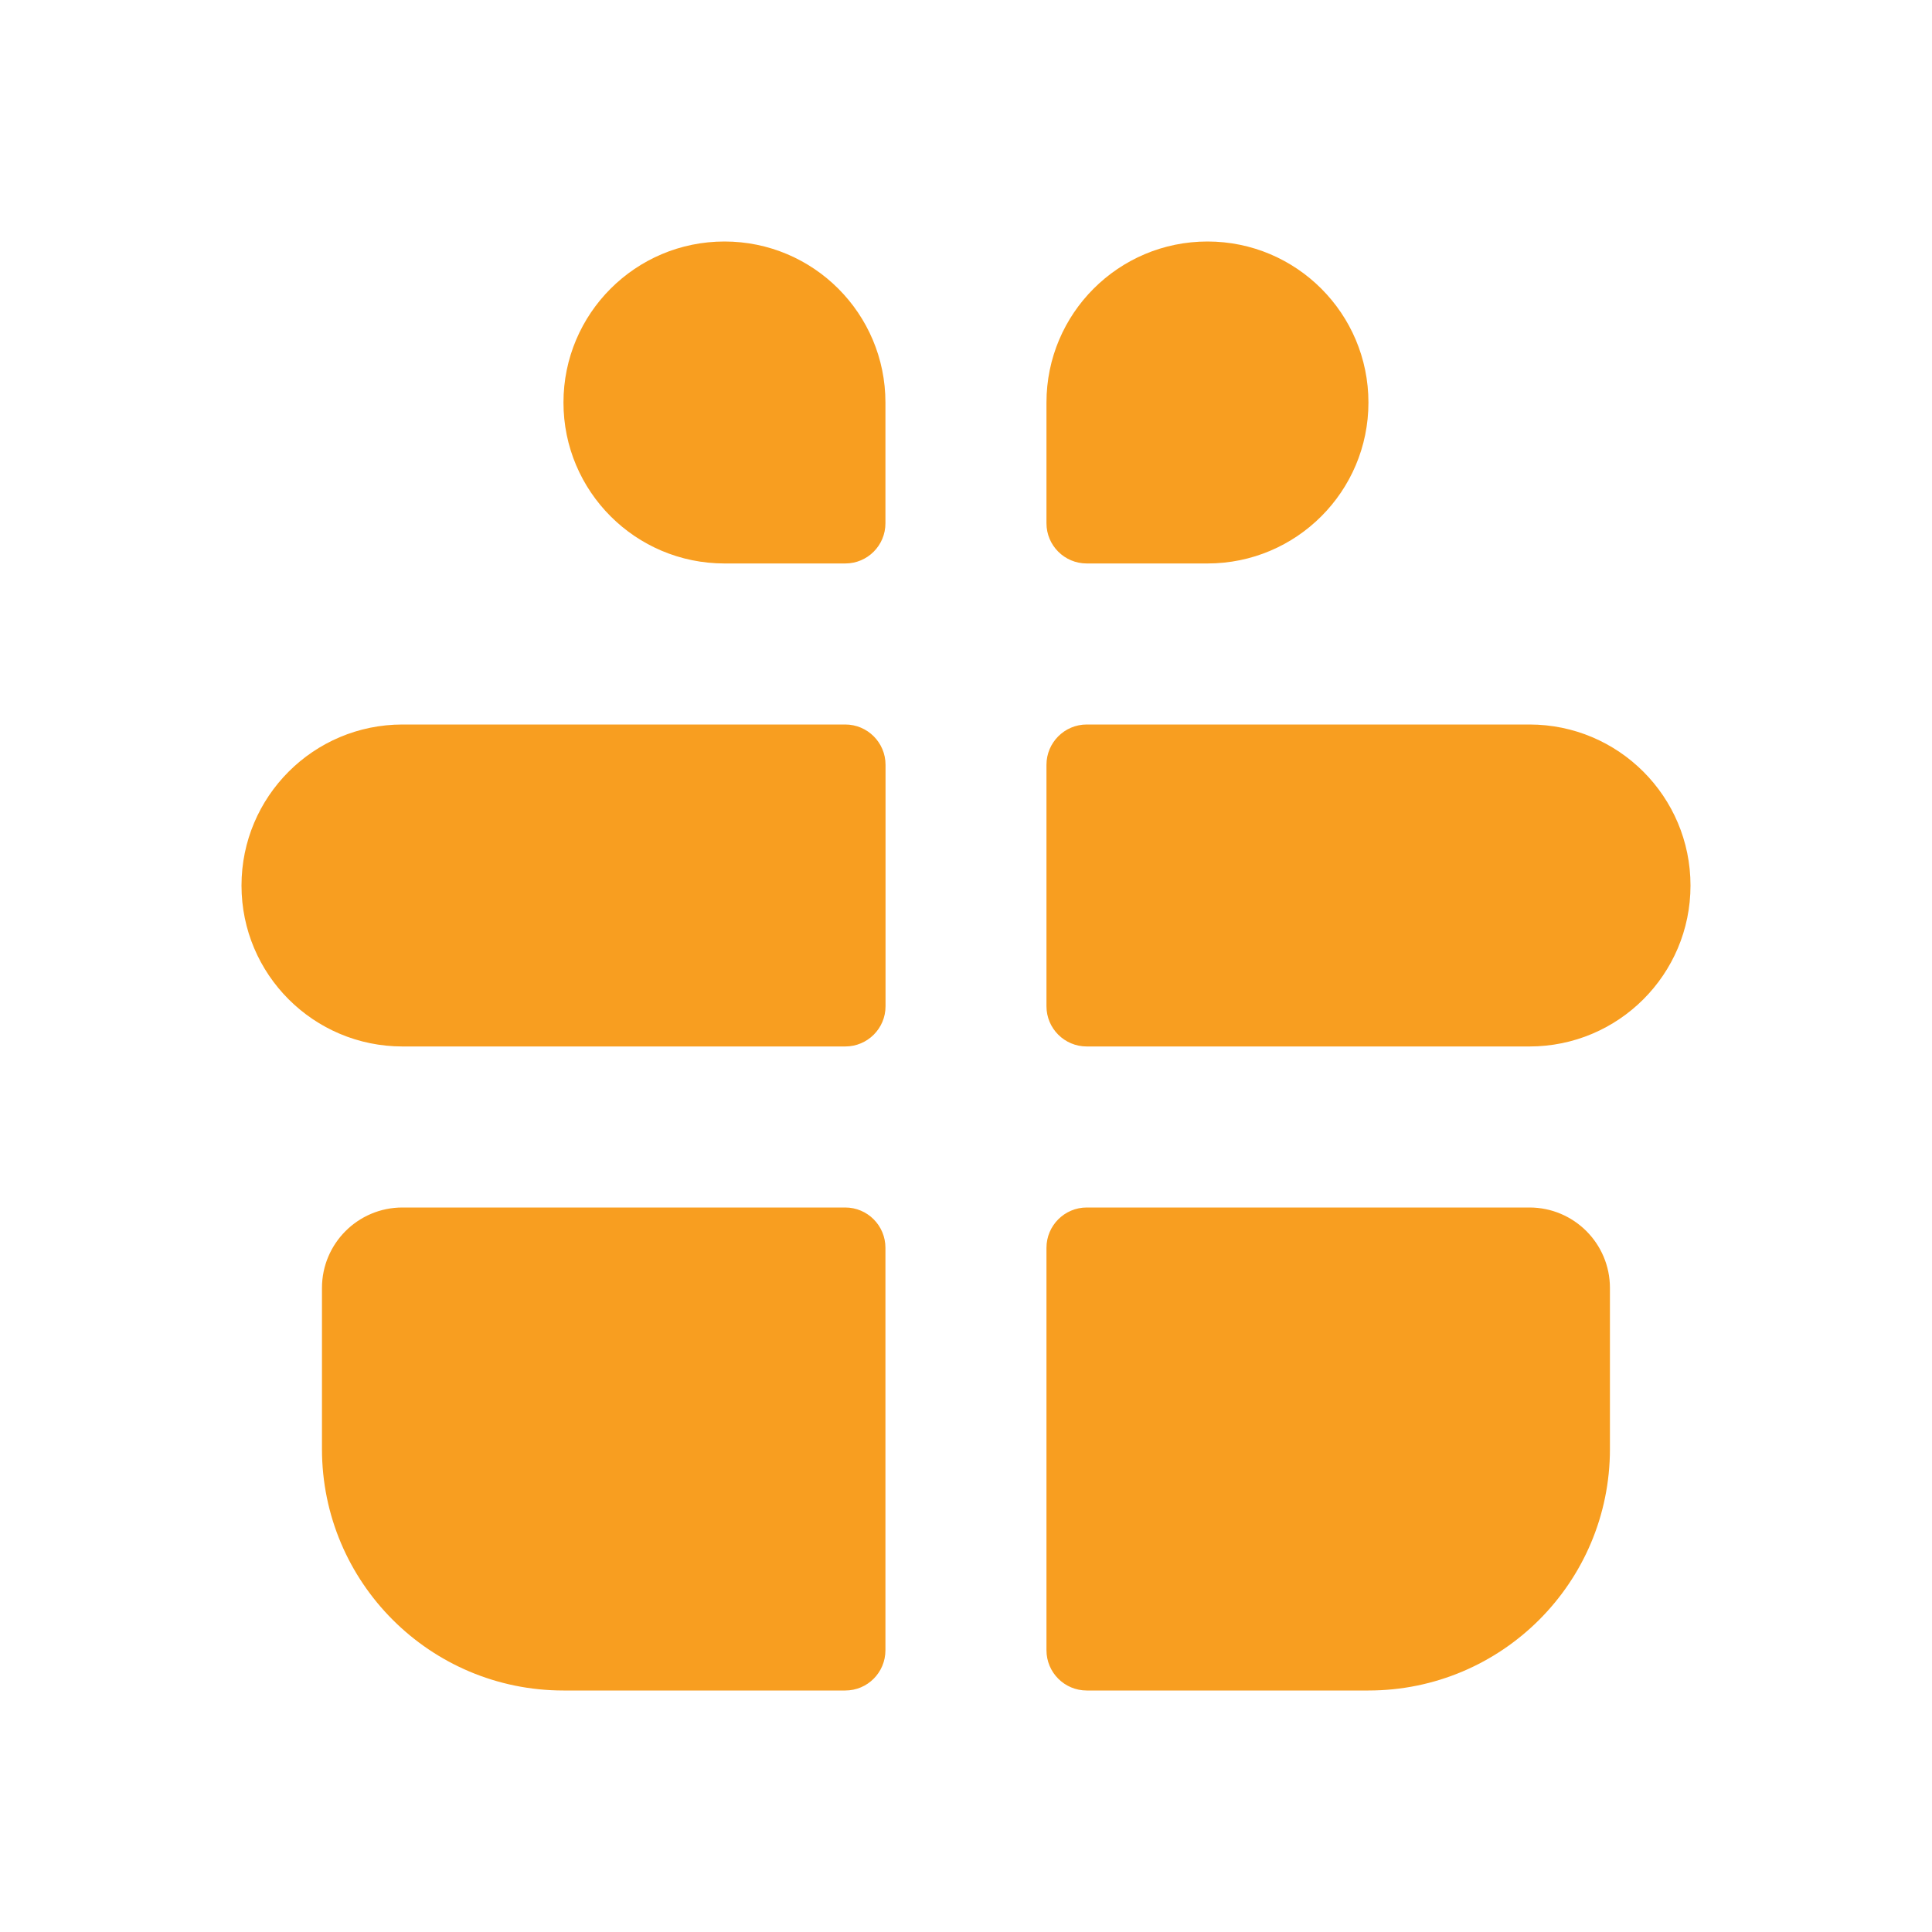
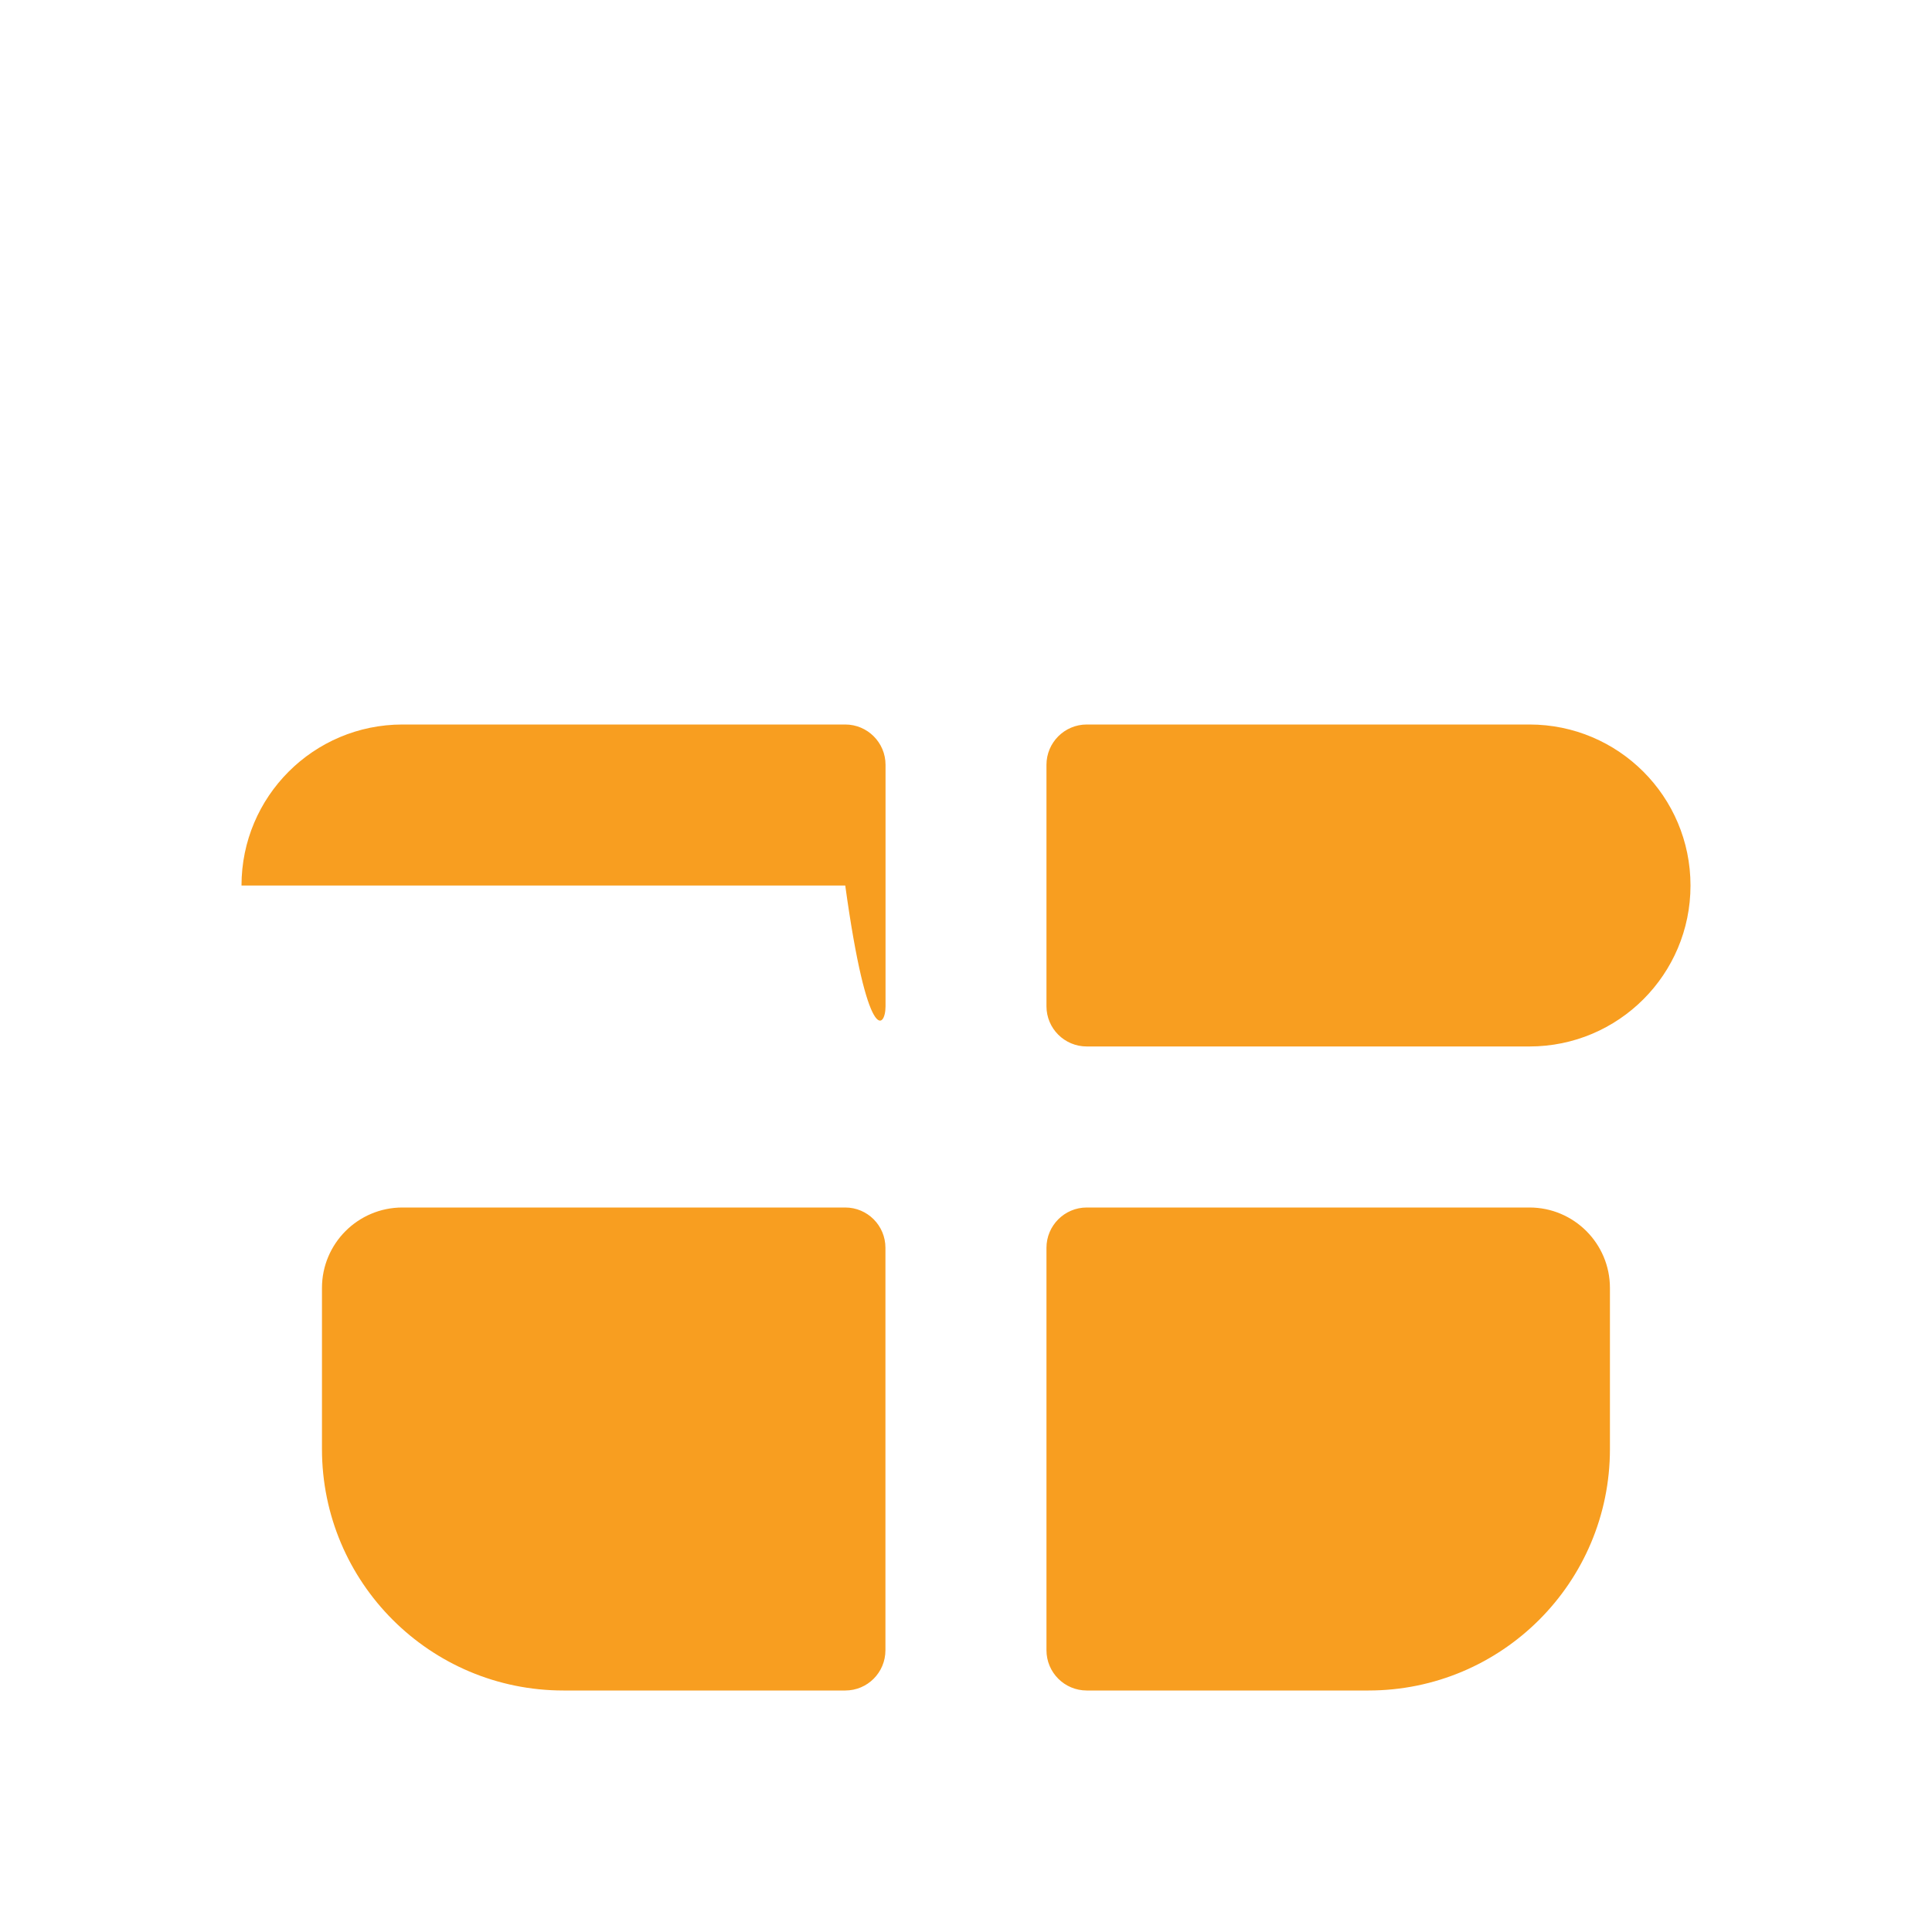
<svg xmlns="http://www.w3.org/2000/svg" width="20" height="20" viewBox="0 0 20 20" fill="none">
  <path fill-rule="evenodd" clip-rule="evenodd" d="M9.166 12.917C9.166 12.687 8.98 12.5 8.75 12.5H4.166C3.706 12.5 3.333 12.873 3.333 13.333V15C3.333 16.381 4.452 17.5 5.833 17.5H8.75C8.98 17.5 9.166 17.314 9.166 17.083V12.917ZM10.833 17.083C10.833 17.314 11.02 17.5 11.25 17.5H14.166C15.547 17.5 16.666 16.381 16.666 15V13.333C16.666 12.873 16.293 12.5 15.833 12.5H11.25C11.02 12.5 10.833 12.687 10.833 12.917V17.083Z" fill="#F89E20" />
-   <path fill-rule="evenodd" clip-rule="evenodd" d="M4.167 7.5C3.246 7.5 2.5 8.246 2.5 9.167C2.5 10.087 3.246 10.833 4.167 10.833H8.75C8.98 10.833 9.167 10.647 9.167 10.417V7.917C9.167 7.687 8.98 7.5 8.75 7.5H4.167ZM11.25 7.5C11.02 7.5 10.833 7.687 10.833 7.917V10.417C10.833 10.647 11.02 10.833 11.25 10.833H15.833C16.754 10.833 17.5 10.087 17.5 9.167C17.5 8.246 16.754 7.5 15.833 7.5H11.25Z" fill="#F89E20" />
-   <path d="M7.5 2.5C6.579 2.5 5.833 3.246 5.833 4.167C5.833 5.087 6.579 5.833 7.5 5.833H8.75C8.98 5.833 9.166 5.647 9.166 5.417V4.167C9.166 3.246 8.42 2.5 7.5 2.5Z" fill="#F89E20" />
-   <path d="M12.5 2.5C13.42 2.5 14.166 3.246 14.166 4.167C14.166 5.087 13.42 5.833 12.5 5.833H11.25C11.02 5.833 10.833 5.647 10.833 5.417V4.167C10.833 3.246 11.579 2.5 12.5 2.5Z" fill="#F89E20" />
+   <path fill-rule="evenodd" clip-rule="evenodd" d="M4.167 7.5C3.246 7.5 2.5 8.246 2.5 9.167H8.75C8.98 10.833 9.167 10.647 9.167 10.417V7.917C9.167 7.687 8.98 7.5 8.75 7.5H4.167ZM11.25 7.5C11.02 7.5 10.833 7.687 10.833 7.917V10.417C10.833 10.647 11.02 10.833 11.25 10.833H15.833C16.754 10.833 17.5 10.087 17.5 9.167C17.5 8.246 16.754 7.5 15.833 7.5H11.25Z" fill="#F89E20" />
</svg>